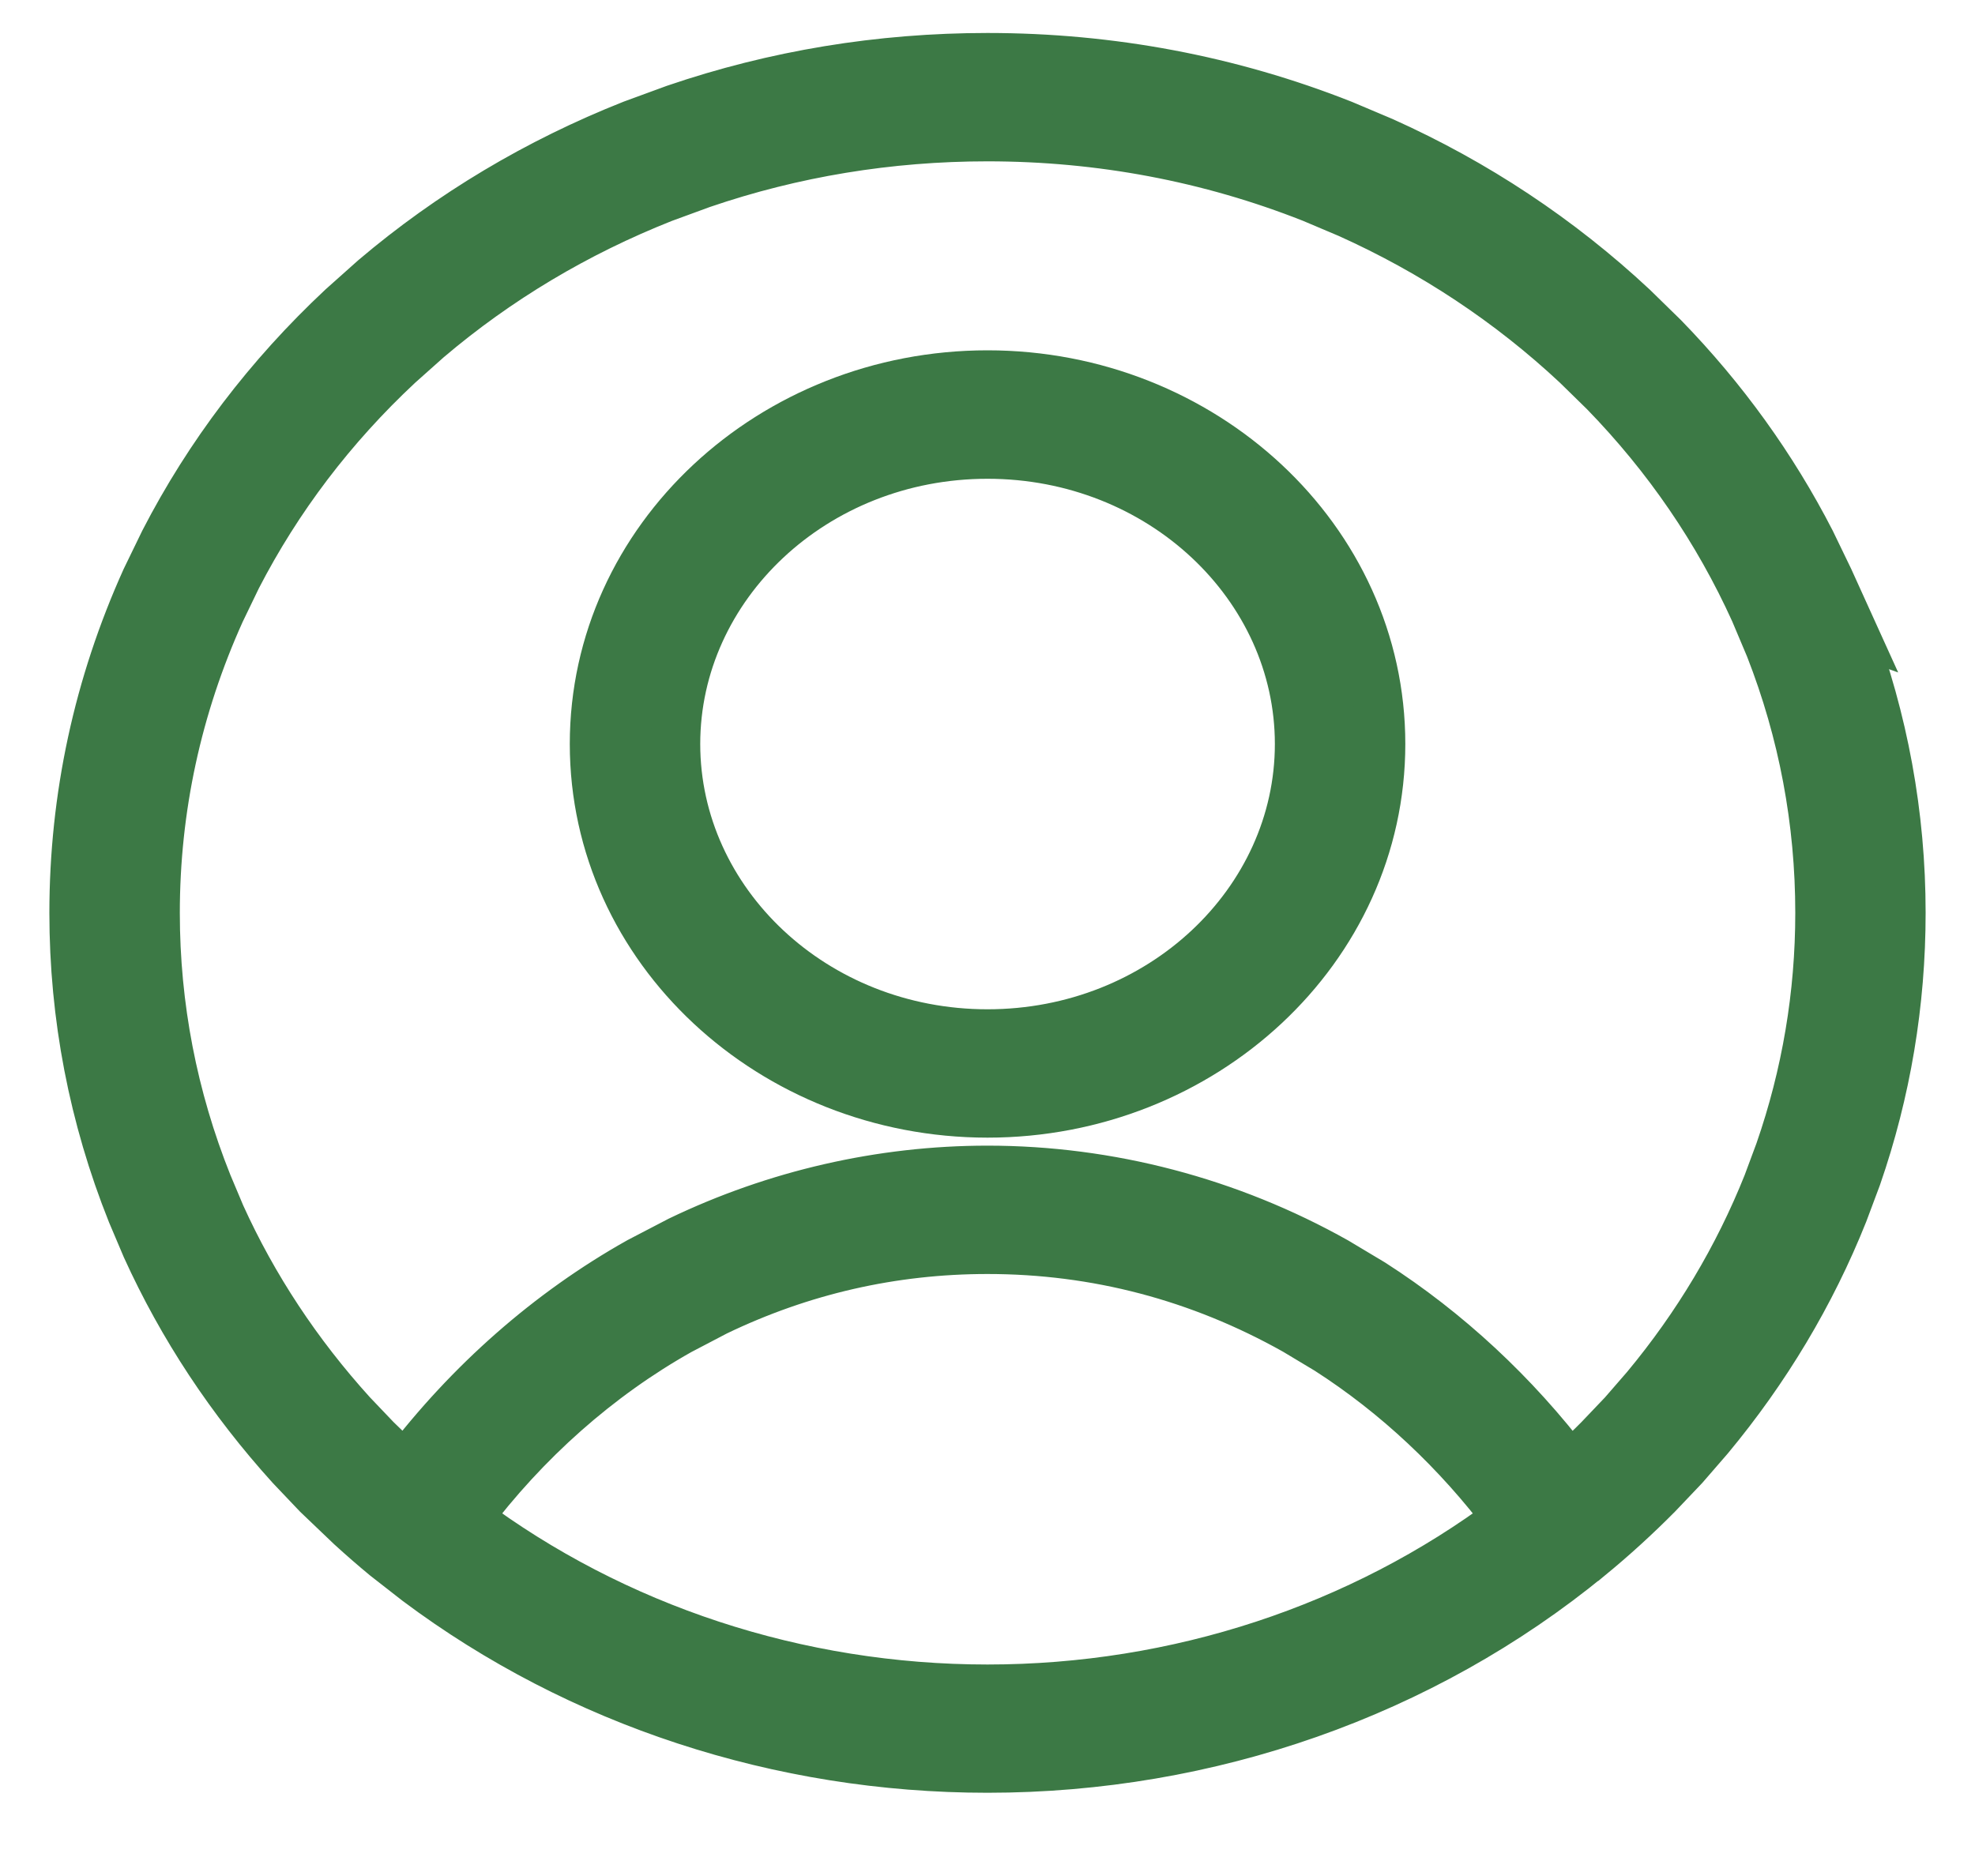
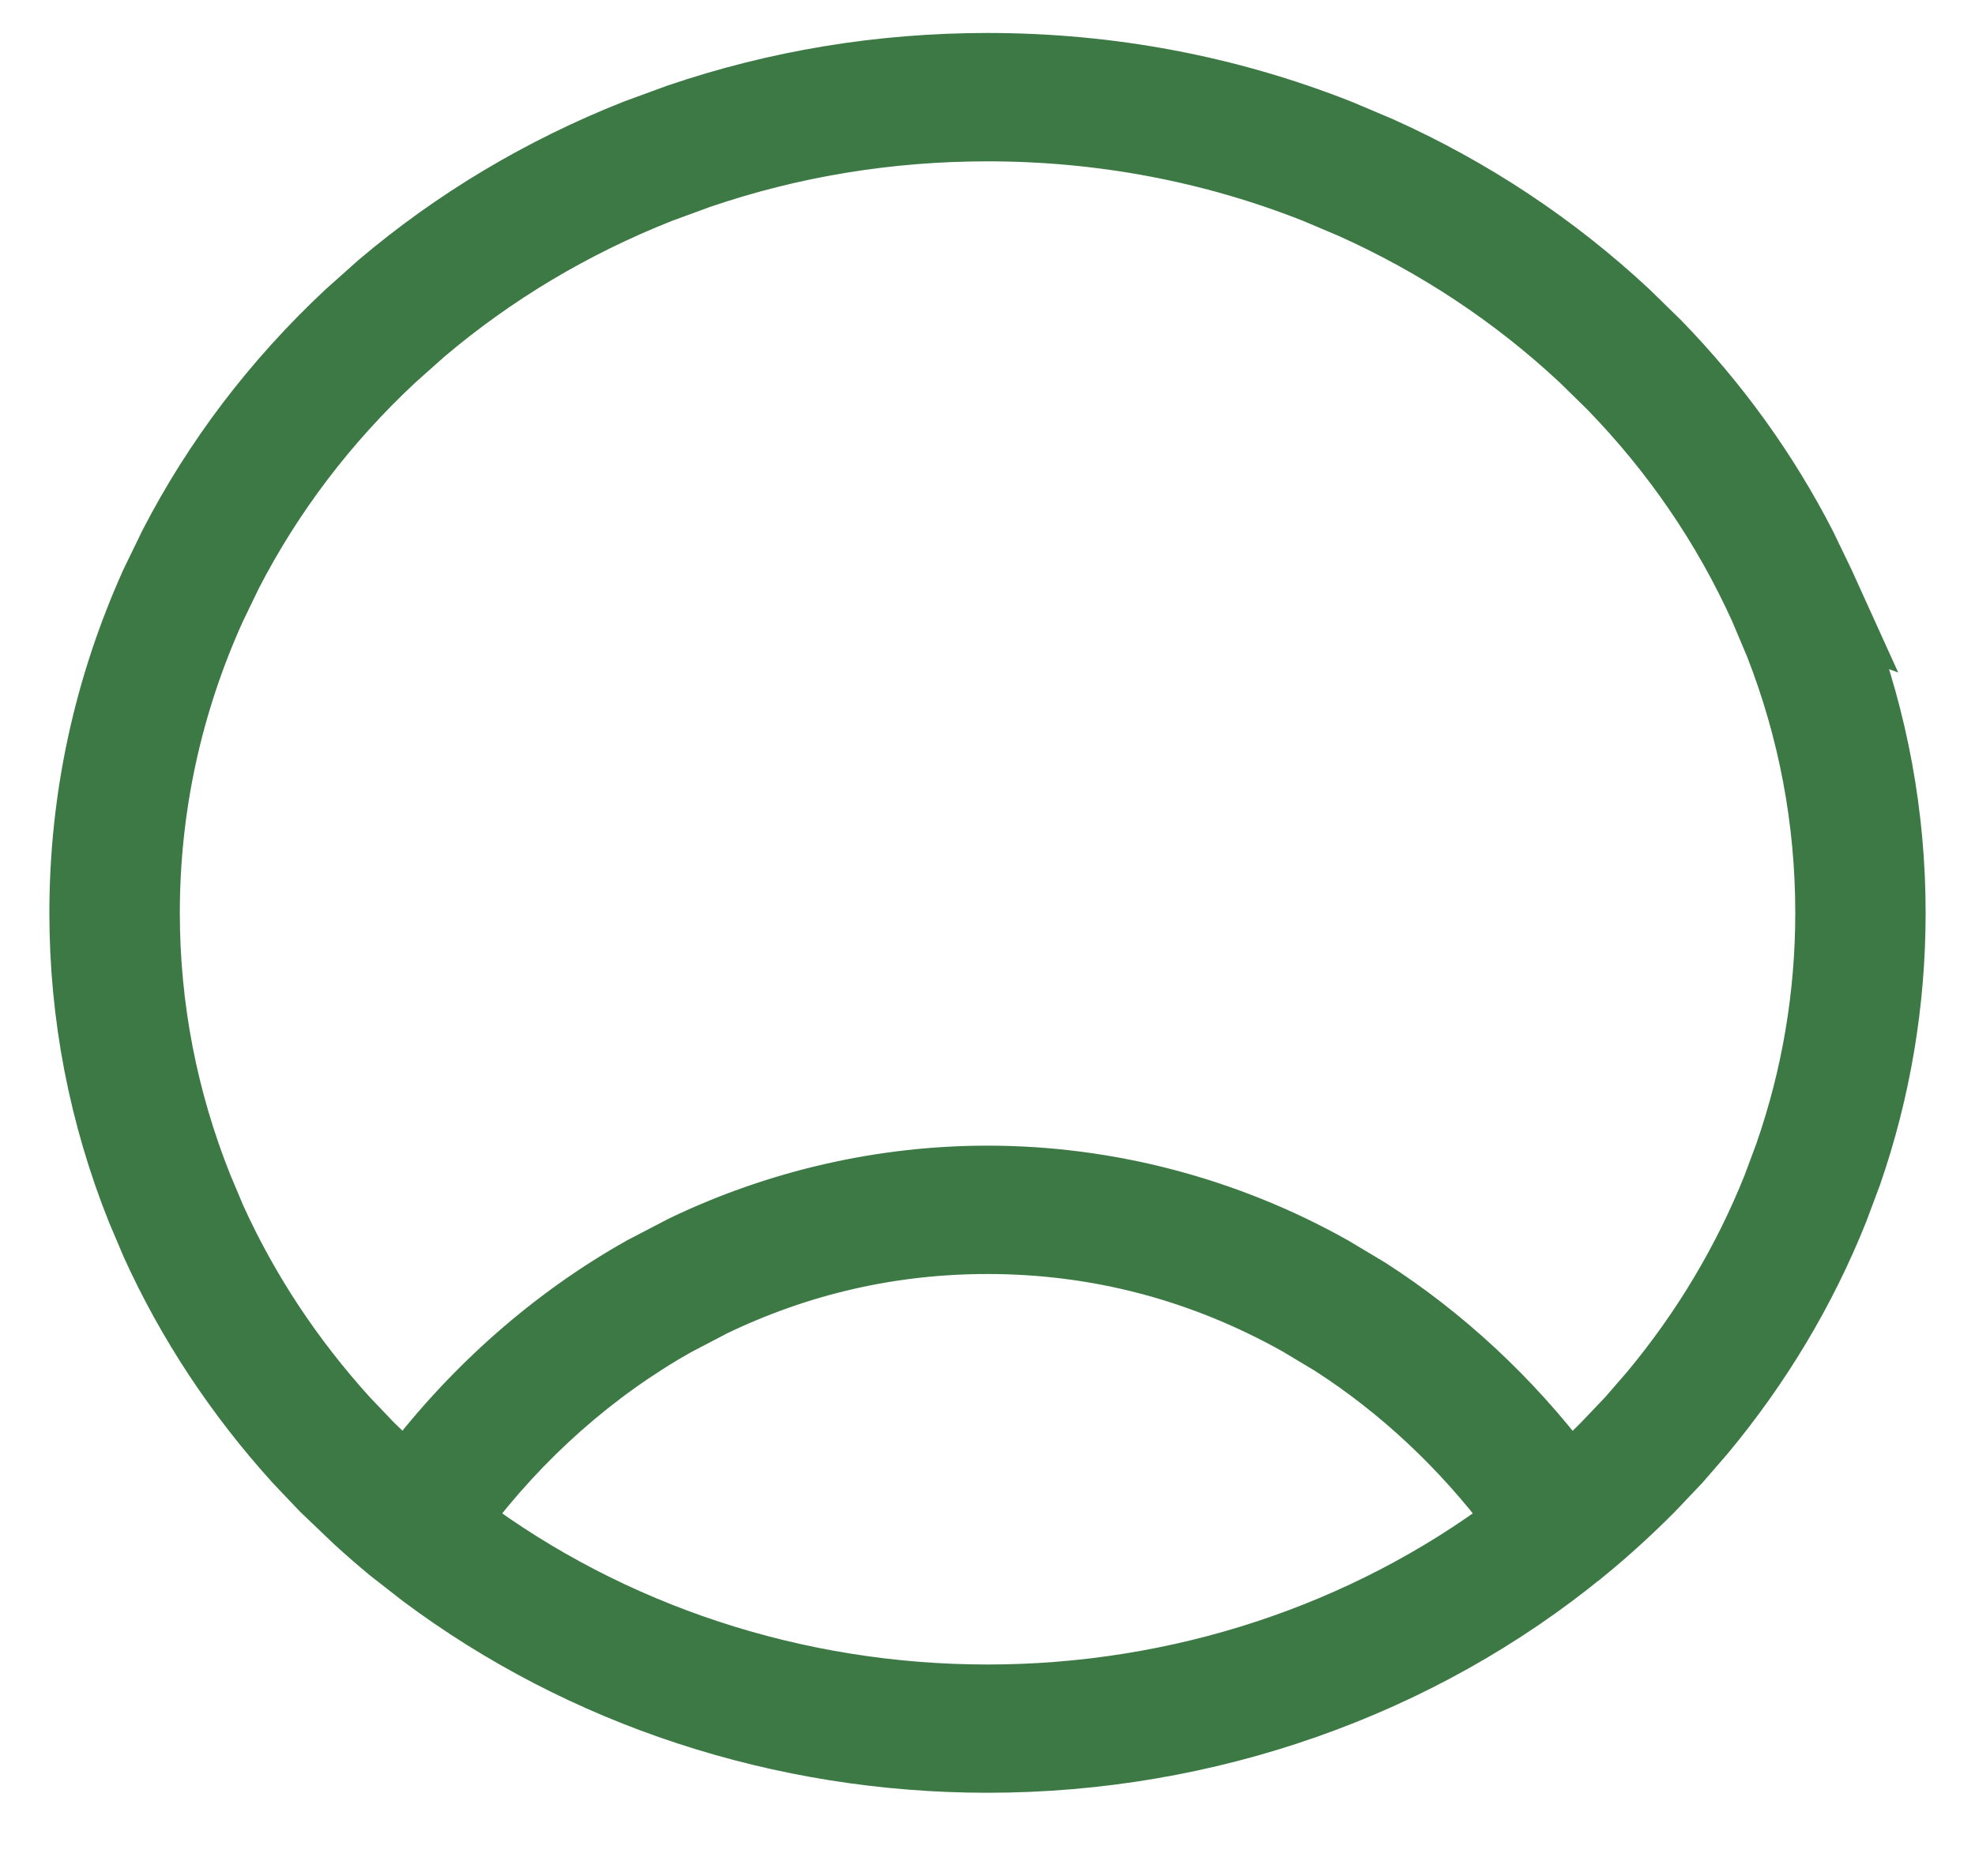
<svg xmlns="http://www.w3.org/2000/svg" width="20" height="19" viewBox="0 0 20 19" fill="none">
  <path d="M10 0.584C11.246 0.584 12.456 0.812 13.596 1.263L14.003 1.435C14.941 1.856 15.792 2.421 16.535 3.115L16.846 3.419C17.449 4.039 17.948 4.732 18.336 5.487L18.52 5.868L18.75 6.375L18.725 6.366C19.072 7.288 19.25 8.254 19.25 9.245C19.25 10.16 19.1 11.058 18.802 11.918L18.665 12.284C18.337 13.105 17.88 13.868 17.306 14.559L17.053 14.851L16.784 15.134C16.566 15.354 16.334 15.566 16.094 15.763H16.093C14.406 17.147 12.242 17.907 10 17.907C7.898 17.907 5.865 17.239 4.229 16.015L3.906 15.763C3.786 15.664 3.668 15.561 3.553 15.456L3.216 15.134L2.947 14.851C2.34 14.181 1.848 13.437 1.483 12.633L1.335 12.284C0.947 11.314 0.75 10.292 0.75 9.246C0.75 8.075 0.996 6.938 1.479 5.868L1.664 5.487C2.117 4.607 2.722 3.811 3.466 3.115L3.791 2.825C4.565 2.168 5.443 1.644 6.405 1.263L6.836 1.105C7.848 0.759 8.91 0.584 10 0.584ZM10 12.653C9.038 12.653 8.116 12.864 7.25 13.281L6.883 13.473C6.057 13.937 5.319 14.592 4.729 15.378C6.22 16.494 8.076 17.108 10 17.108C11.924 17.108 13.78 16.494 15.271 15.378C14.76 14.698 14.14 14.116 13.447 13.671L13.117 13.473C12.147 12.928 11.099 12.653 10 12.653ZM10 1.384C9.002 1.384 8.031 1.544 7.107 1.86L6.714 2.004C5.835 2.352 5.035 2.83 4.33 3.429L4.034 3.693C3.357 4.325 2.809 5.049 2.398 5.846L2.231 6.192C1.794 7.159 1.571 8.187 1.571 9.246C1.571 10.192 1.75 11.116 2.101 11.993L2.234 12.309C2.564 13.037 3.01 13.712 3.562 14.321L3.807 14.578L4.049 14.813C4.066 14.829 4.084 14.844 4.102 14.86C4.752 14.006 5.562 13.291 6.473 12.78L6.884 12.566C7.857 12.098 8.925 11.853 10 11.853C11.228 11.853 12.448 12.173 13.528 12.78L13.894 12.999C14.656 13.488 15.337 14.122 15.898 14.86C15.999 14.768 16.098 14.674 16.193 14.578L16.438 14.321L16.668 14.056C17.19 13.428 17.603 12.736 17.9 11.993L18.023 11.662C18.293 10.884 18.43 10.074 18.43 9.246C18.43 8.319 18.26 7.416 17.924 6.557L17.77 6.192C17.399 5.373 16.889 4.627 16.249 3.969L15.967 3.693C15.29 3.06 14.514 2.546 13.658 2.161L13.287 2.004C12.247 1.593 11.141 1.384 10 1.384Z" fill="#3C7945" stroke="#3C7945" stroke-width="0.5" />
-   <path d="M10 3.798C12.179 3.798 13.981 5.459 13.981 7.535C13.981 9.611 12.179 11.272 10 11.272C7.821 11.271 6.02 9.611 6.02 7.535C6.02 5.459 7.821 3.798 10 3.798ZM10 4.599C8.242 4.599 6.841 5.932 6.841 7.535C6.841 9.138 8.242 10.472 10 10.472C11.758 10.472 13.16 9.138 13.16 7.535C13.16 5.932 11.758 4.599 10 4.599Z" fill="#3C7945" stroke="#3C7945" stroke-width="0.5" />
</svg>